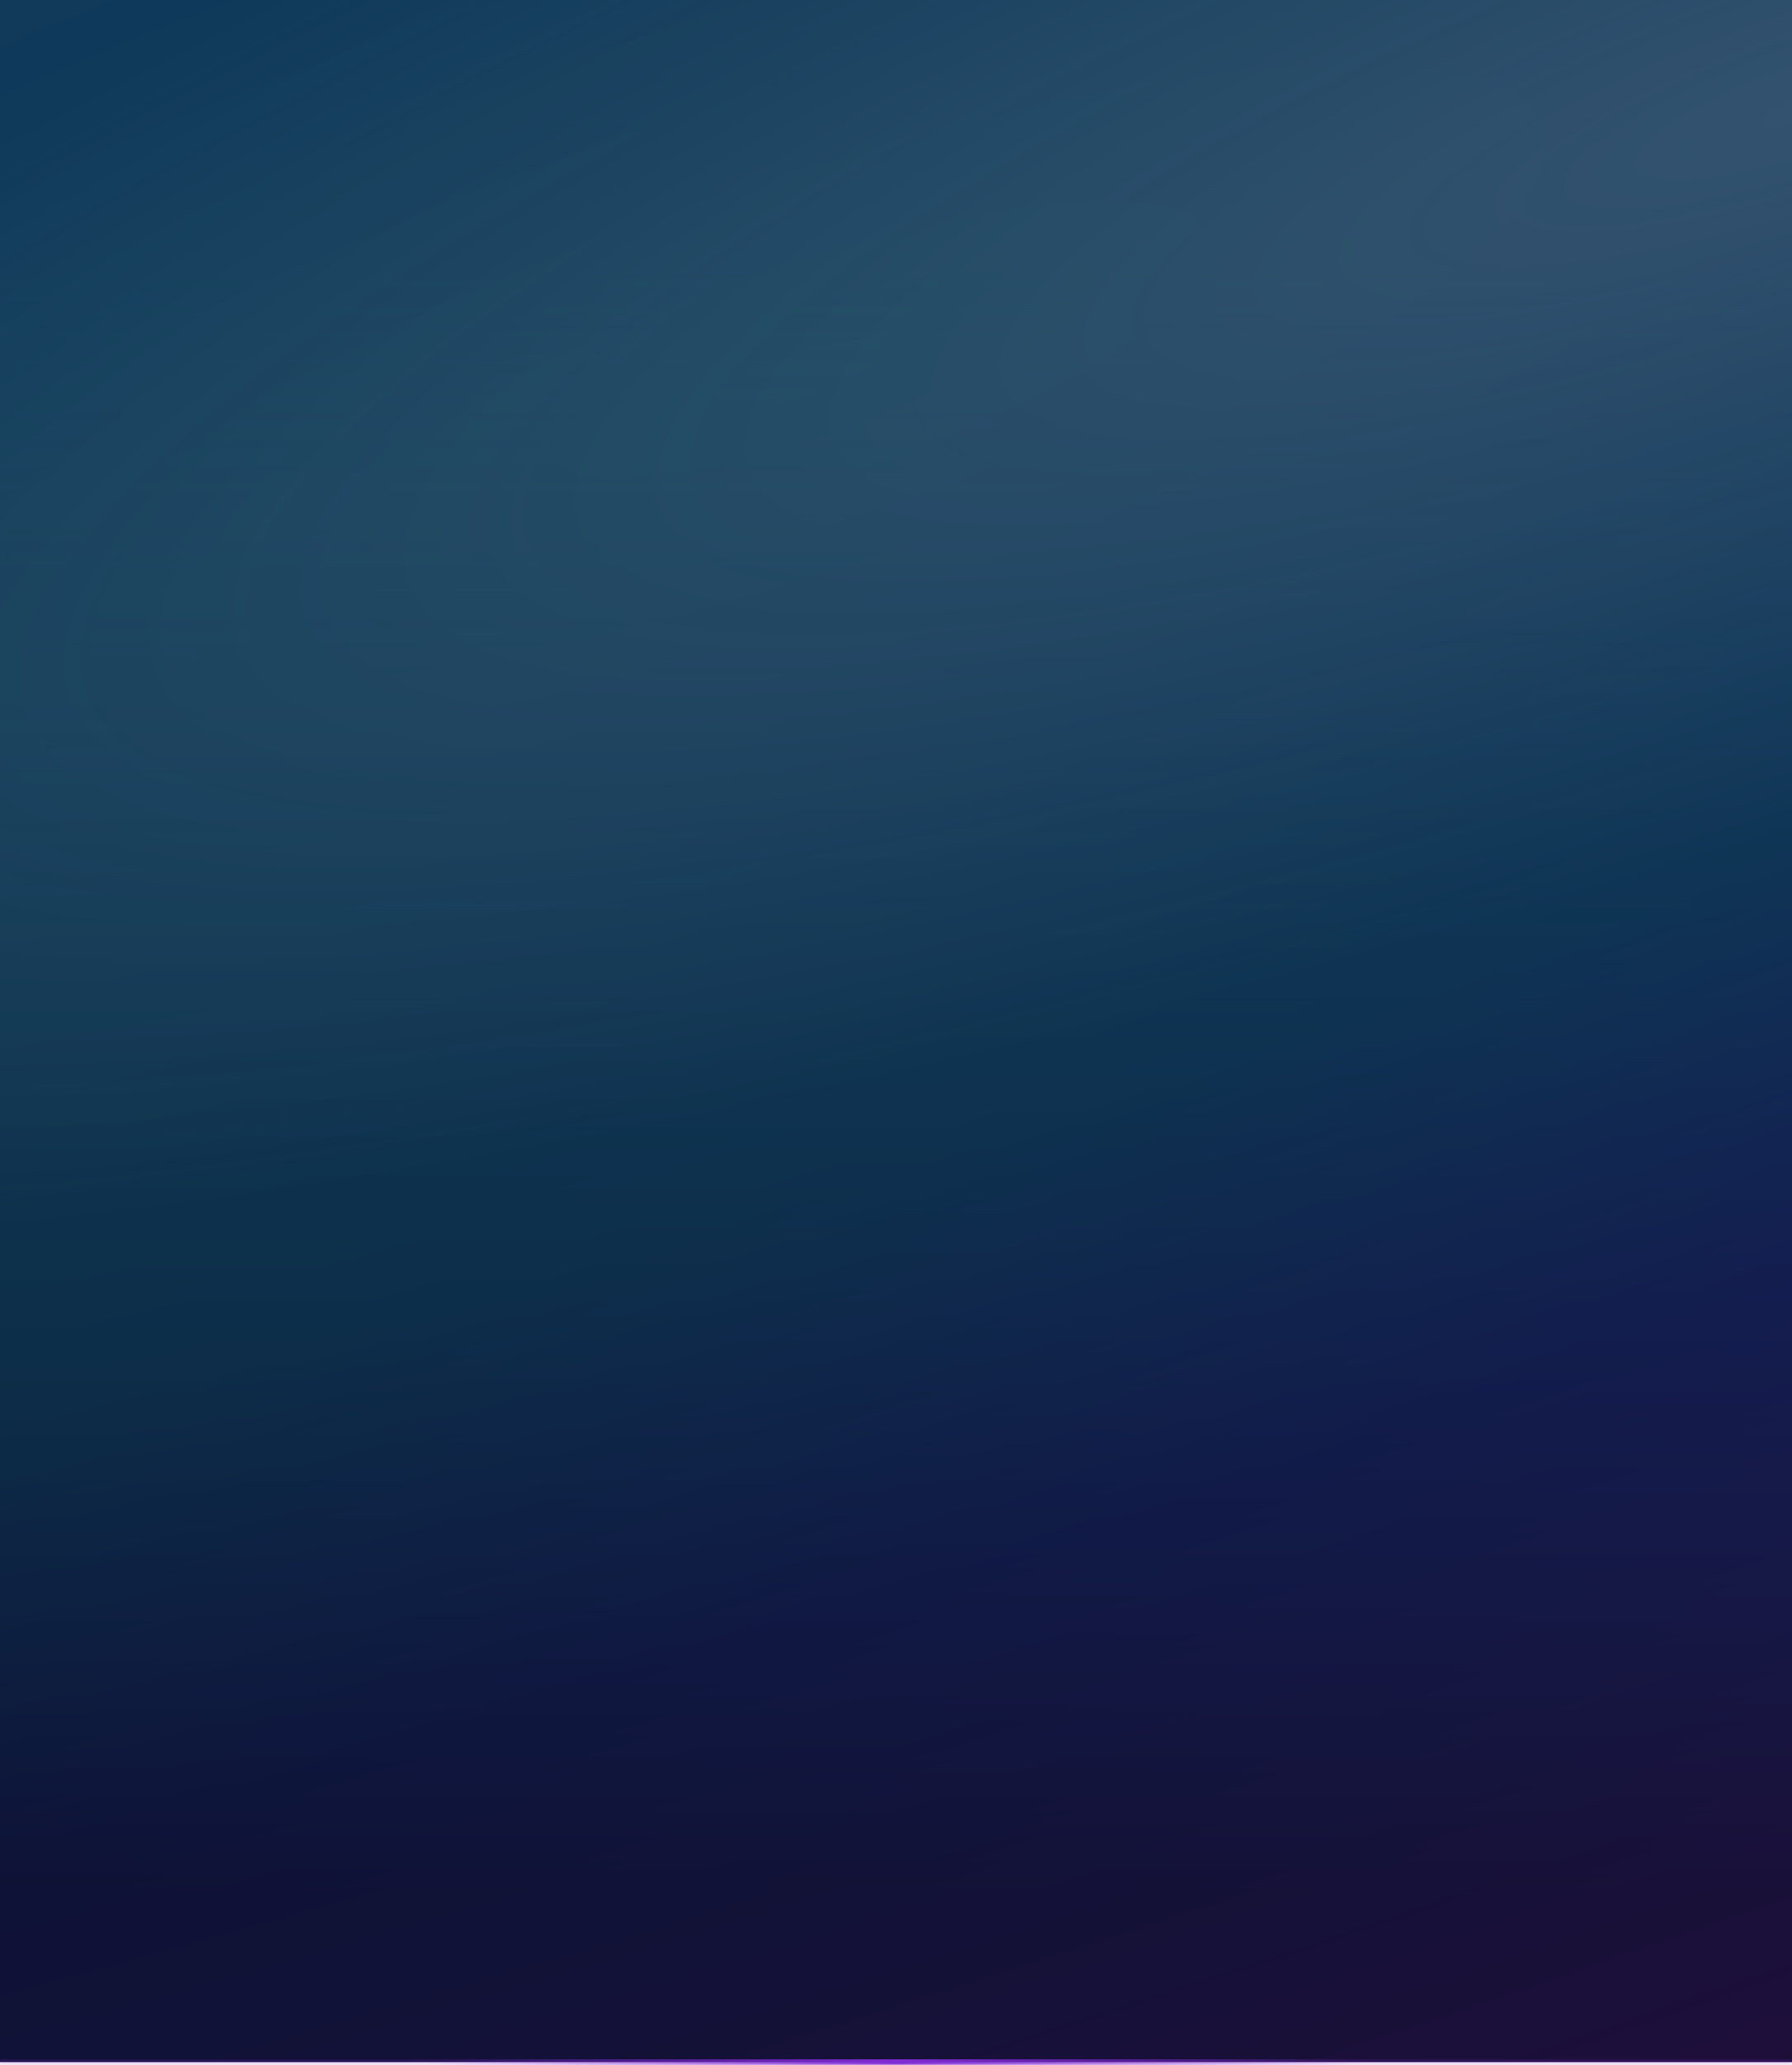
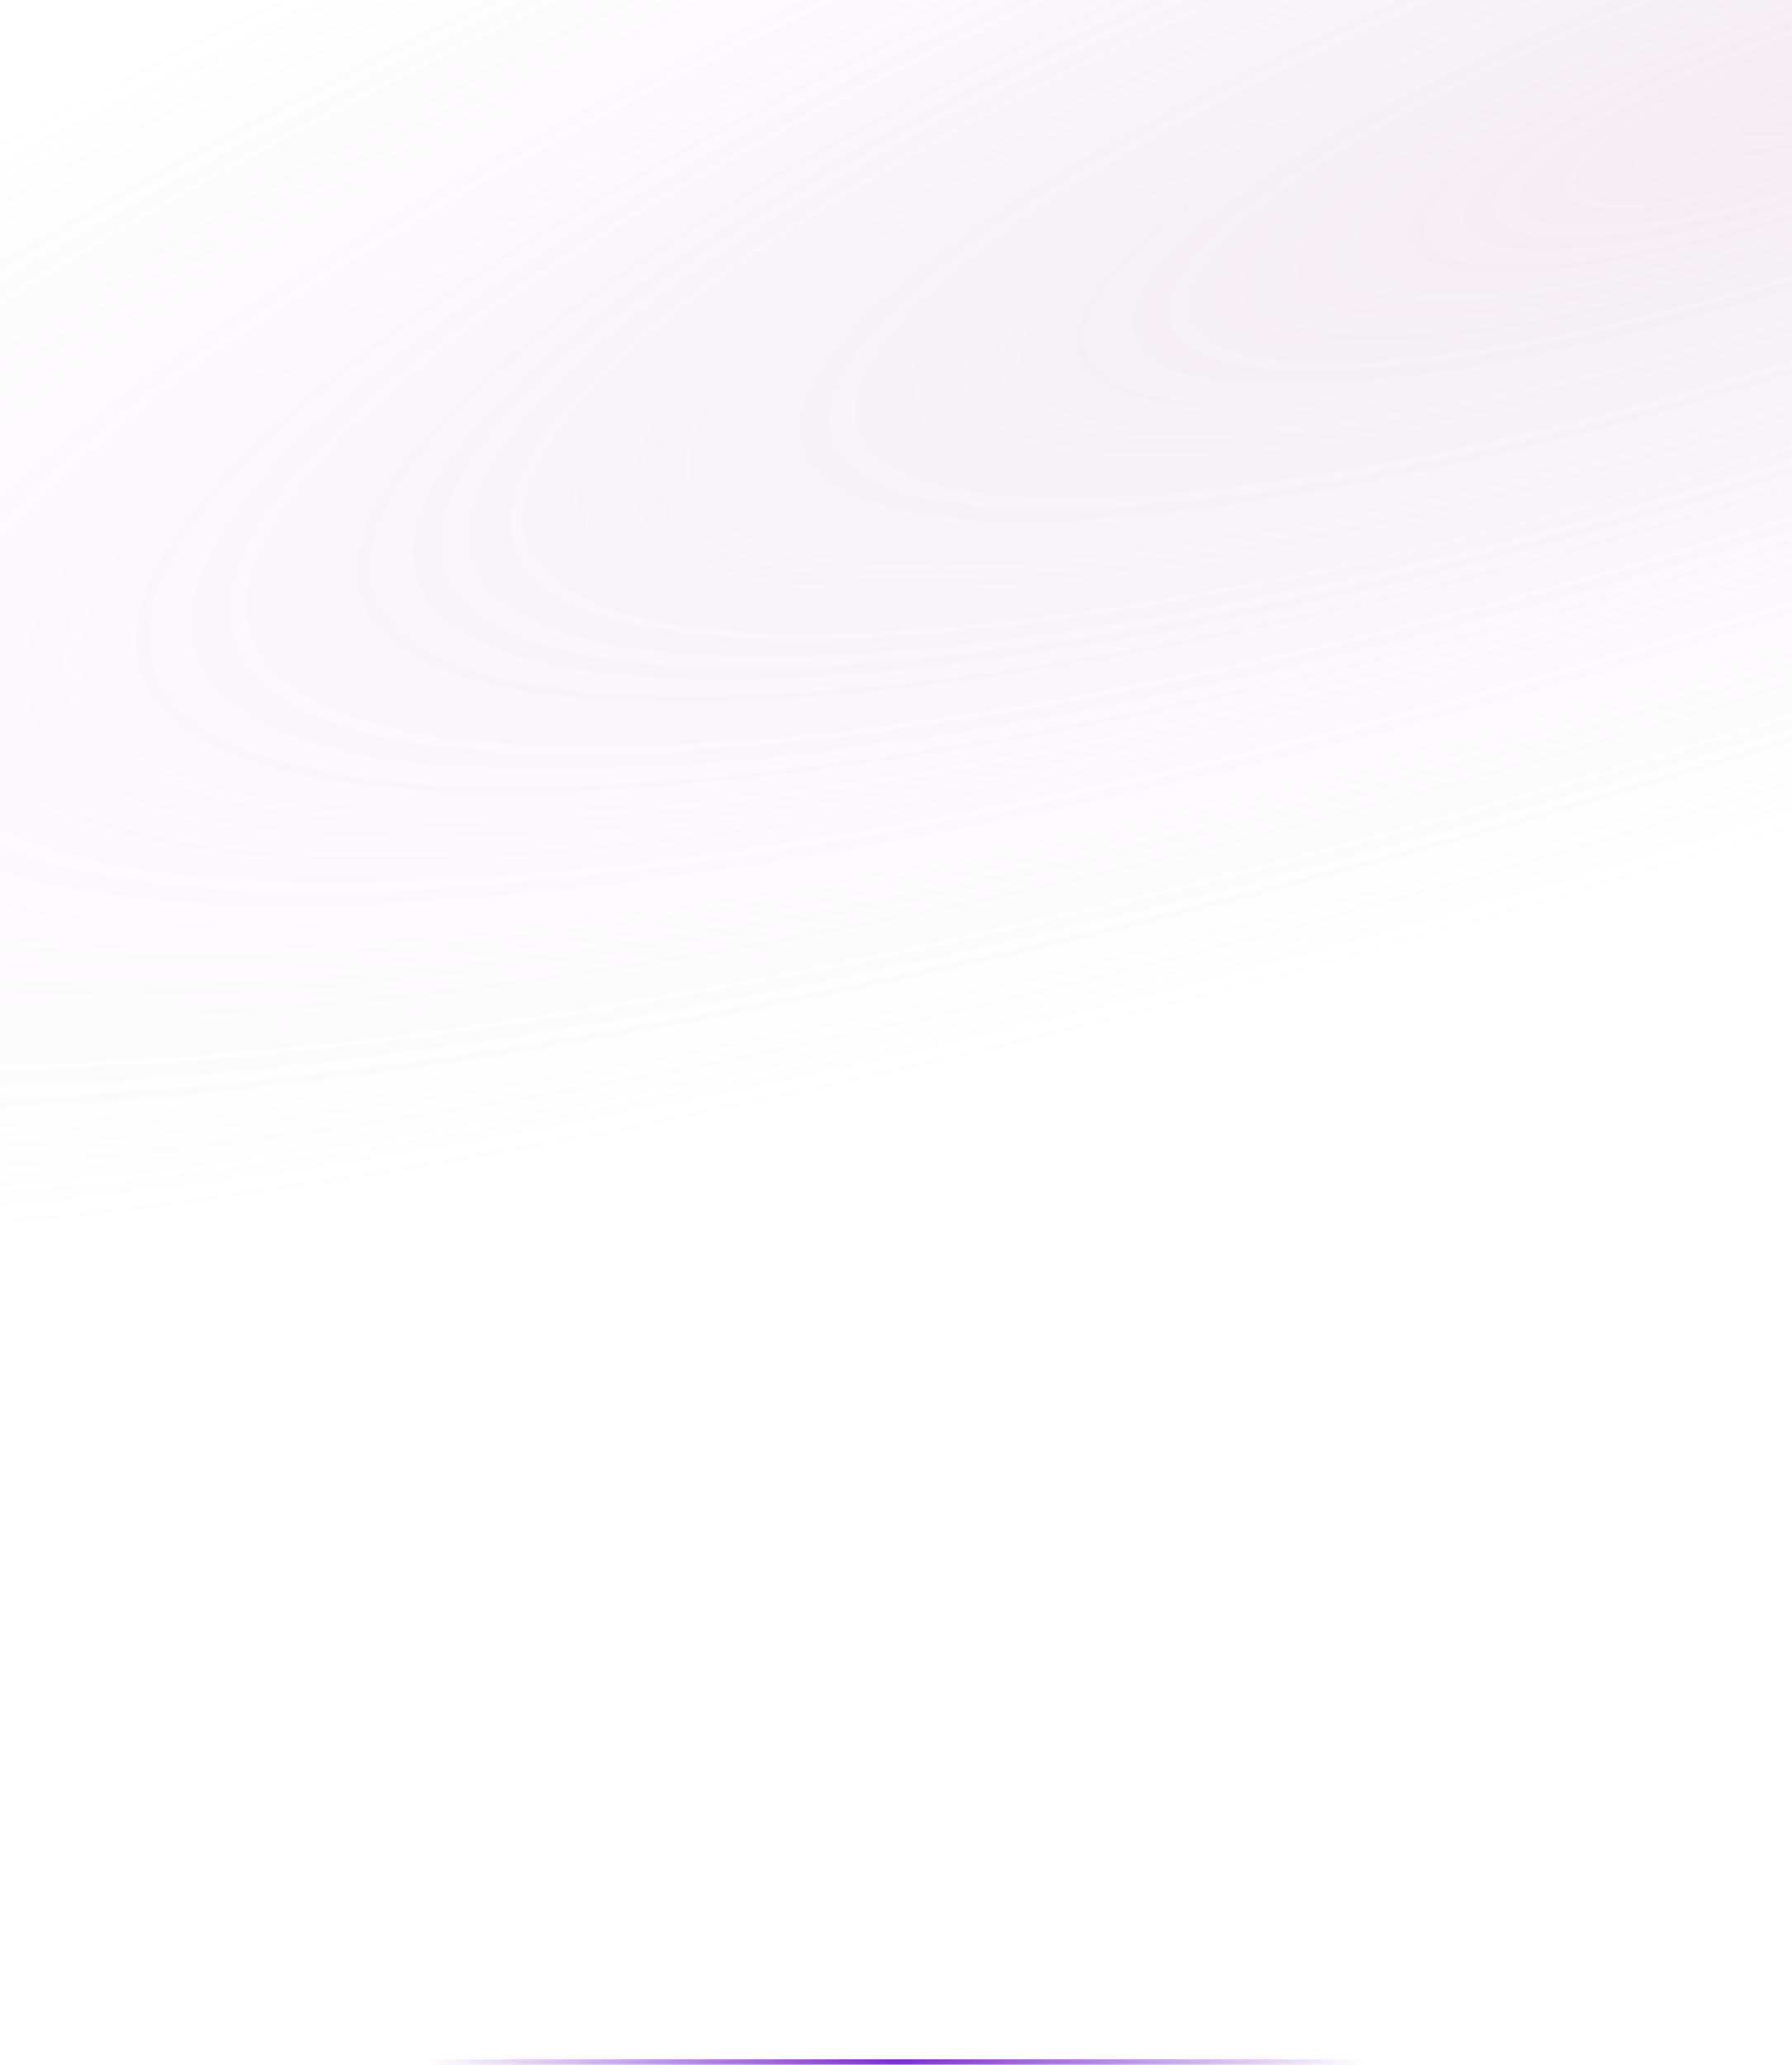
<svg xmlns="http://www.w3.org/2000/svg" width="640" height="737" viewBox="0 0 640 737" fill="none">
  <mask id="path-1-outside-1_7644_22876" maskUnits="userSpaceOnUse" x="0" y="0" width="640" height="737" fill="black">
    <rect fill="white" width="640" height="737" />
    <path d="M0 0H640V736H0V0Z" />
  </mask>
-   <path d="M0 0H640V736H0V0Z" fill="url(#paint0_radial_7644_22876)" />
-   <path d="M0 0H640V736H0V0Z" fill="url(#paint1_linear_7644_22876)" fill-opacity="0.5" />
-   <path d="M0 0H640V736H0V0Z" fill="black" fill-opacity="0.5" />
  <path d="M0 0H640V736H0V0Z" fill="url(#paint2_radial_7644_22876)" fill-opacity="0.2" />
-   <path d="M640 735H0V737H640V735Z" fill="#802BD4" fill-opacity="0.2" mask="url(#path-1-outside-1_7644_22876)" />
  <path d="M640 735H0V737H640V735Z" fill="url(#paint3_radial_7644_22876)" mask="url(#path-1-outside-1_7644_22876)" />
  <defs>
    <radialGradient id="paint0_radial_7644_22876" cx="0" cy="0" r="1" gradientUnits="userSpaceOnUse" gradientTransform="translate(283.5 137) rotate(-108.532) scale(1312.03 4956.96)">
      <stop stop-color="#1B80B1" />
      <stop offset="0.211" stop-color="#216EB6" />
      <stop offset="0.32" stop-color="#323CC3" />
      <stop offset="0.415" stop-color="#4B36C8" />
      <stop offset="0.543" stop-color="#802BD4" />
      <stop offset="0.784" stop-color="#470C8D" />
      <stop offset="0.871" stop-color="#5816A2" />
      <stop offset="1" stop-color="#370D73" />
    </radialGradient>
    <linearGradient id="paint1_linear_7644_22876" x1="320" y1="0" x2="320" y2="736" gradientUnits="userSpaceOnUse">
      <stop offset="0.13" stop-color="#1B80B1" stop-opacity="0" />
      <stop offset="0.915" stop-color="#031016" />
    </linearGradient>
    <radialGradient id="paint2_radial_7644_22876" cx="0" cy="0" r="1" gradientUnits="userSpaceOnUse" gradientTransform="translate(640 40.5) rotate(71.565) scale(246.658 1030.65)">
      <stop stop-color="#C9A6C9" />
      <stop offset="1" stop-color="#C9A6C9" stop-opacity="0" />
    </radialGradient>
    <radialGradient id="paint3_radial_7644_22876" cx="0" cy="0" r="1" gradientUnits="userSpaceOnUse" gradientTransform="translate(320 736) scale(168 811.923)">
      <stop stop-color="#802BD4" />
      <stop offset="1" stop-color="#802BD4" stop-opacity="0" />
    </radialGradient>
  </defs>
</svg>